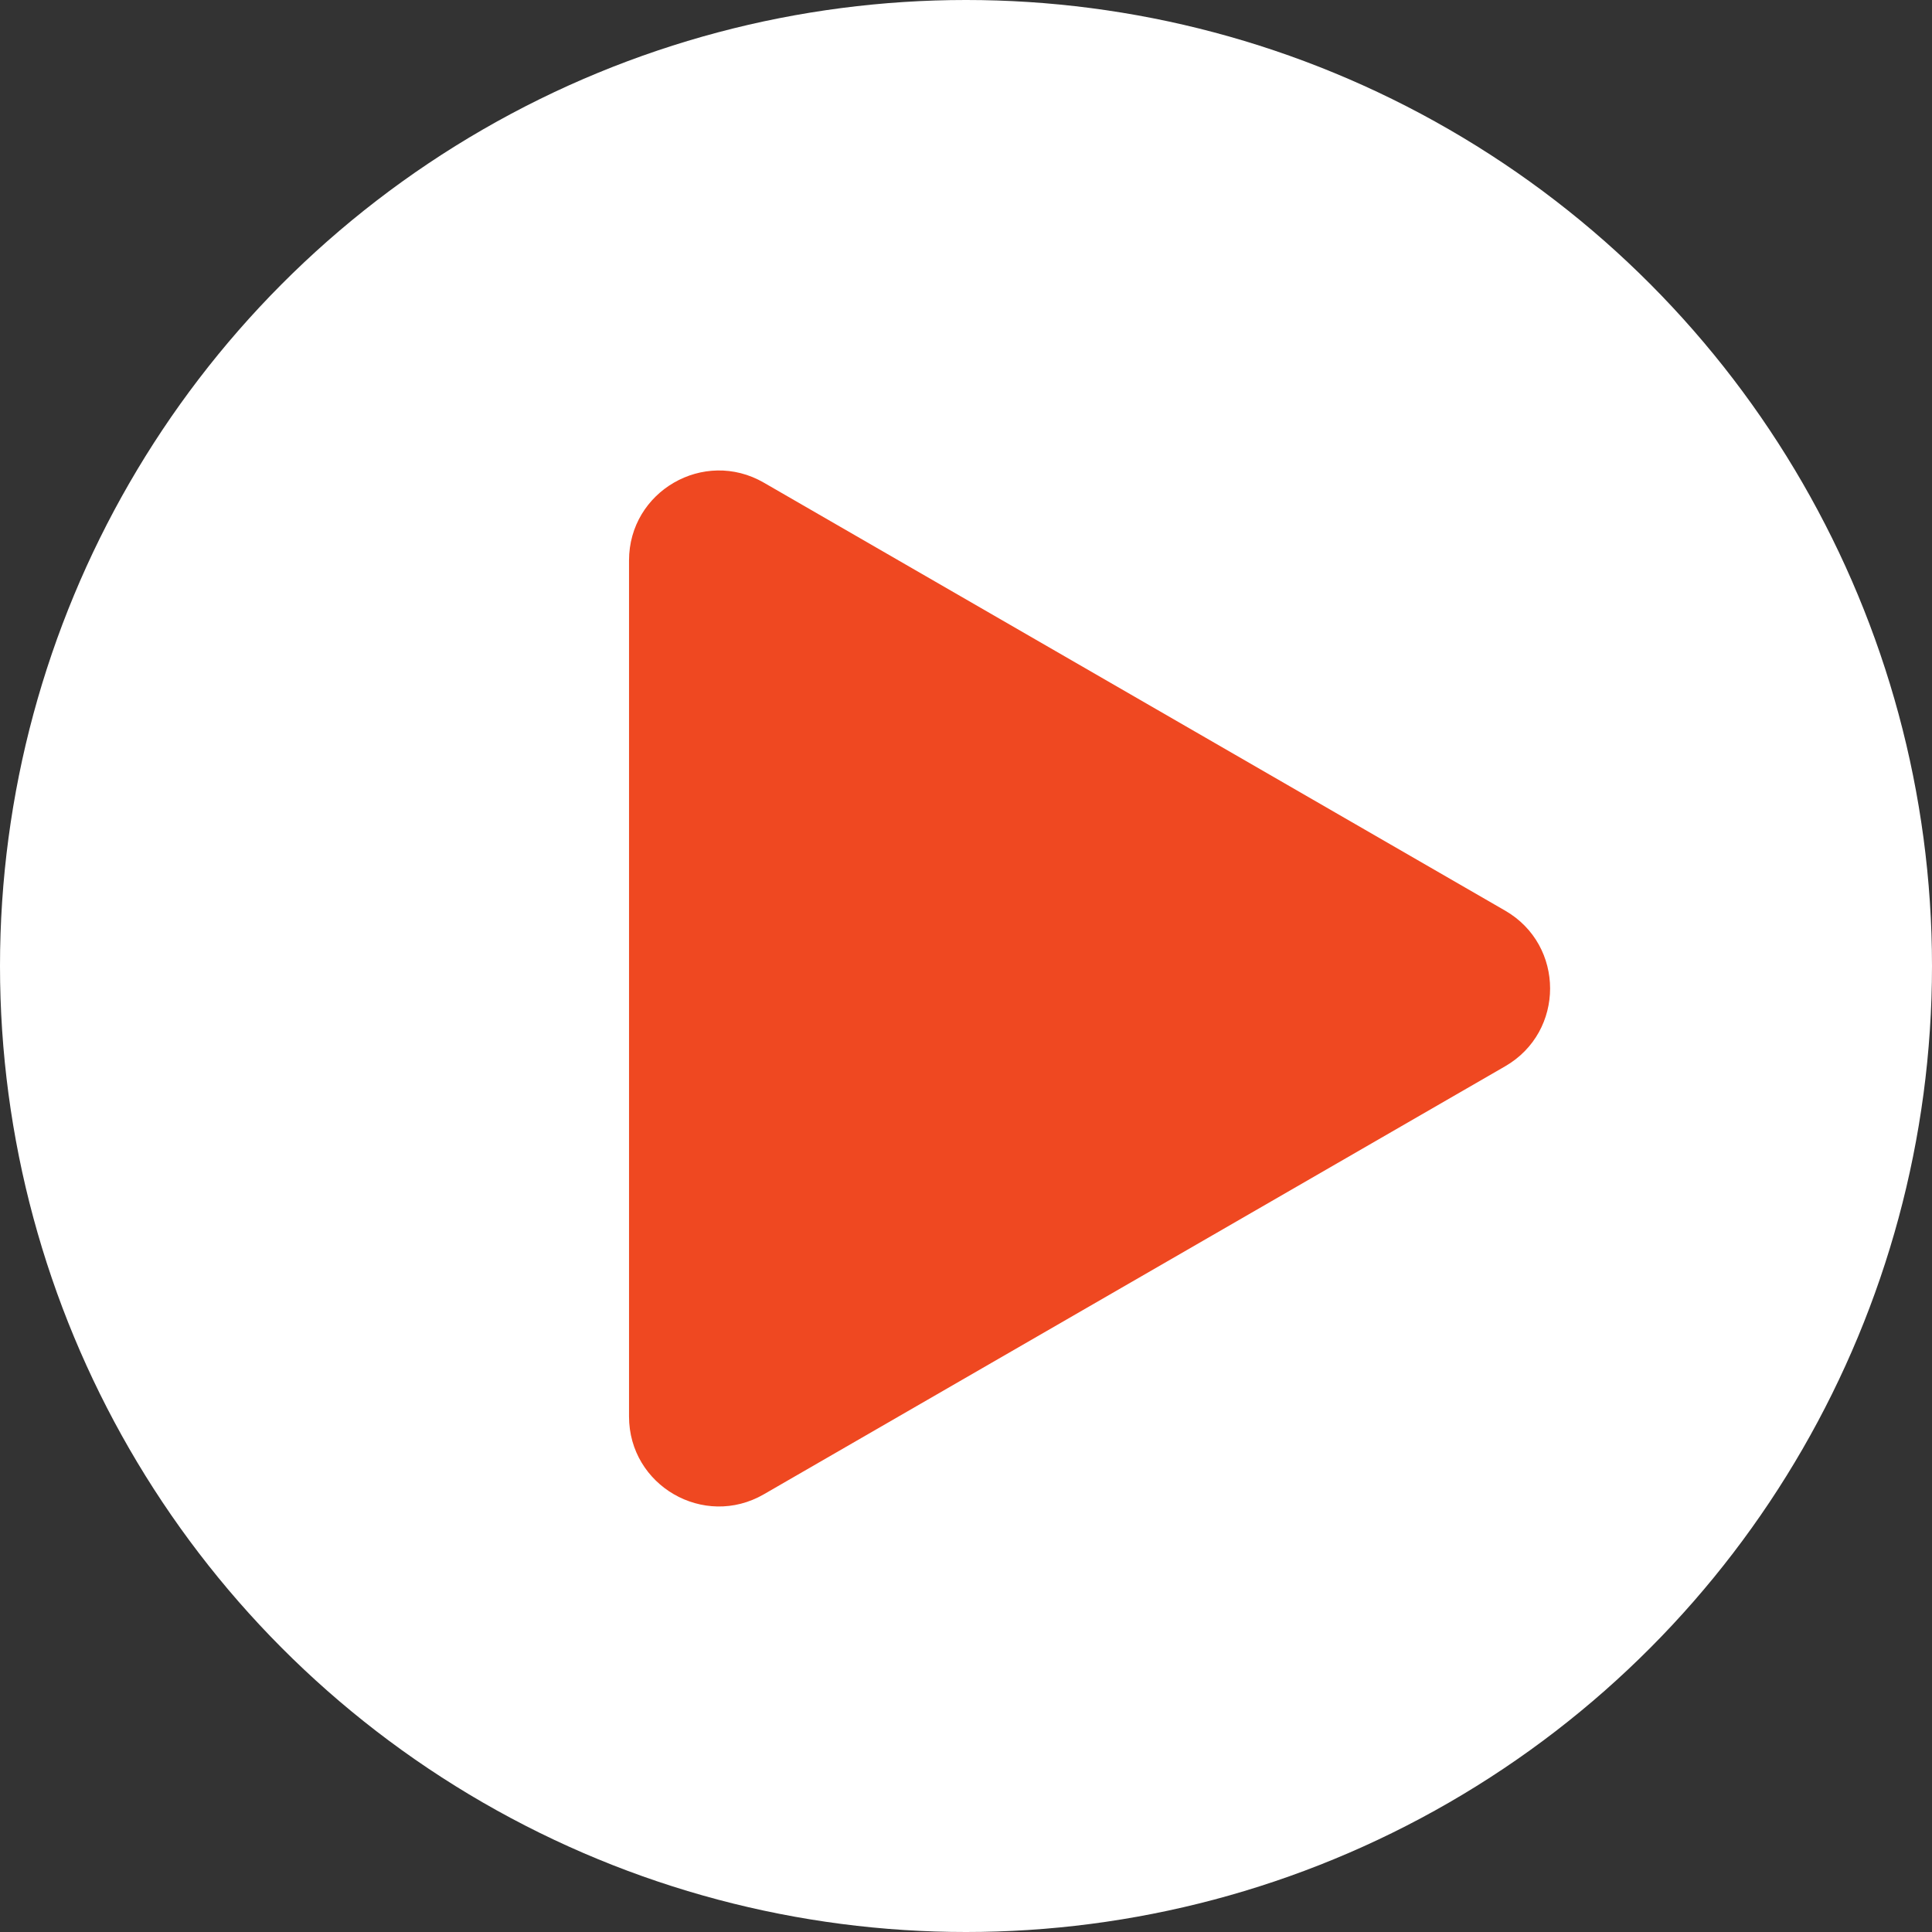
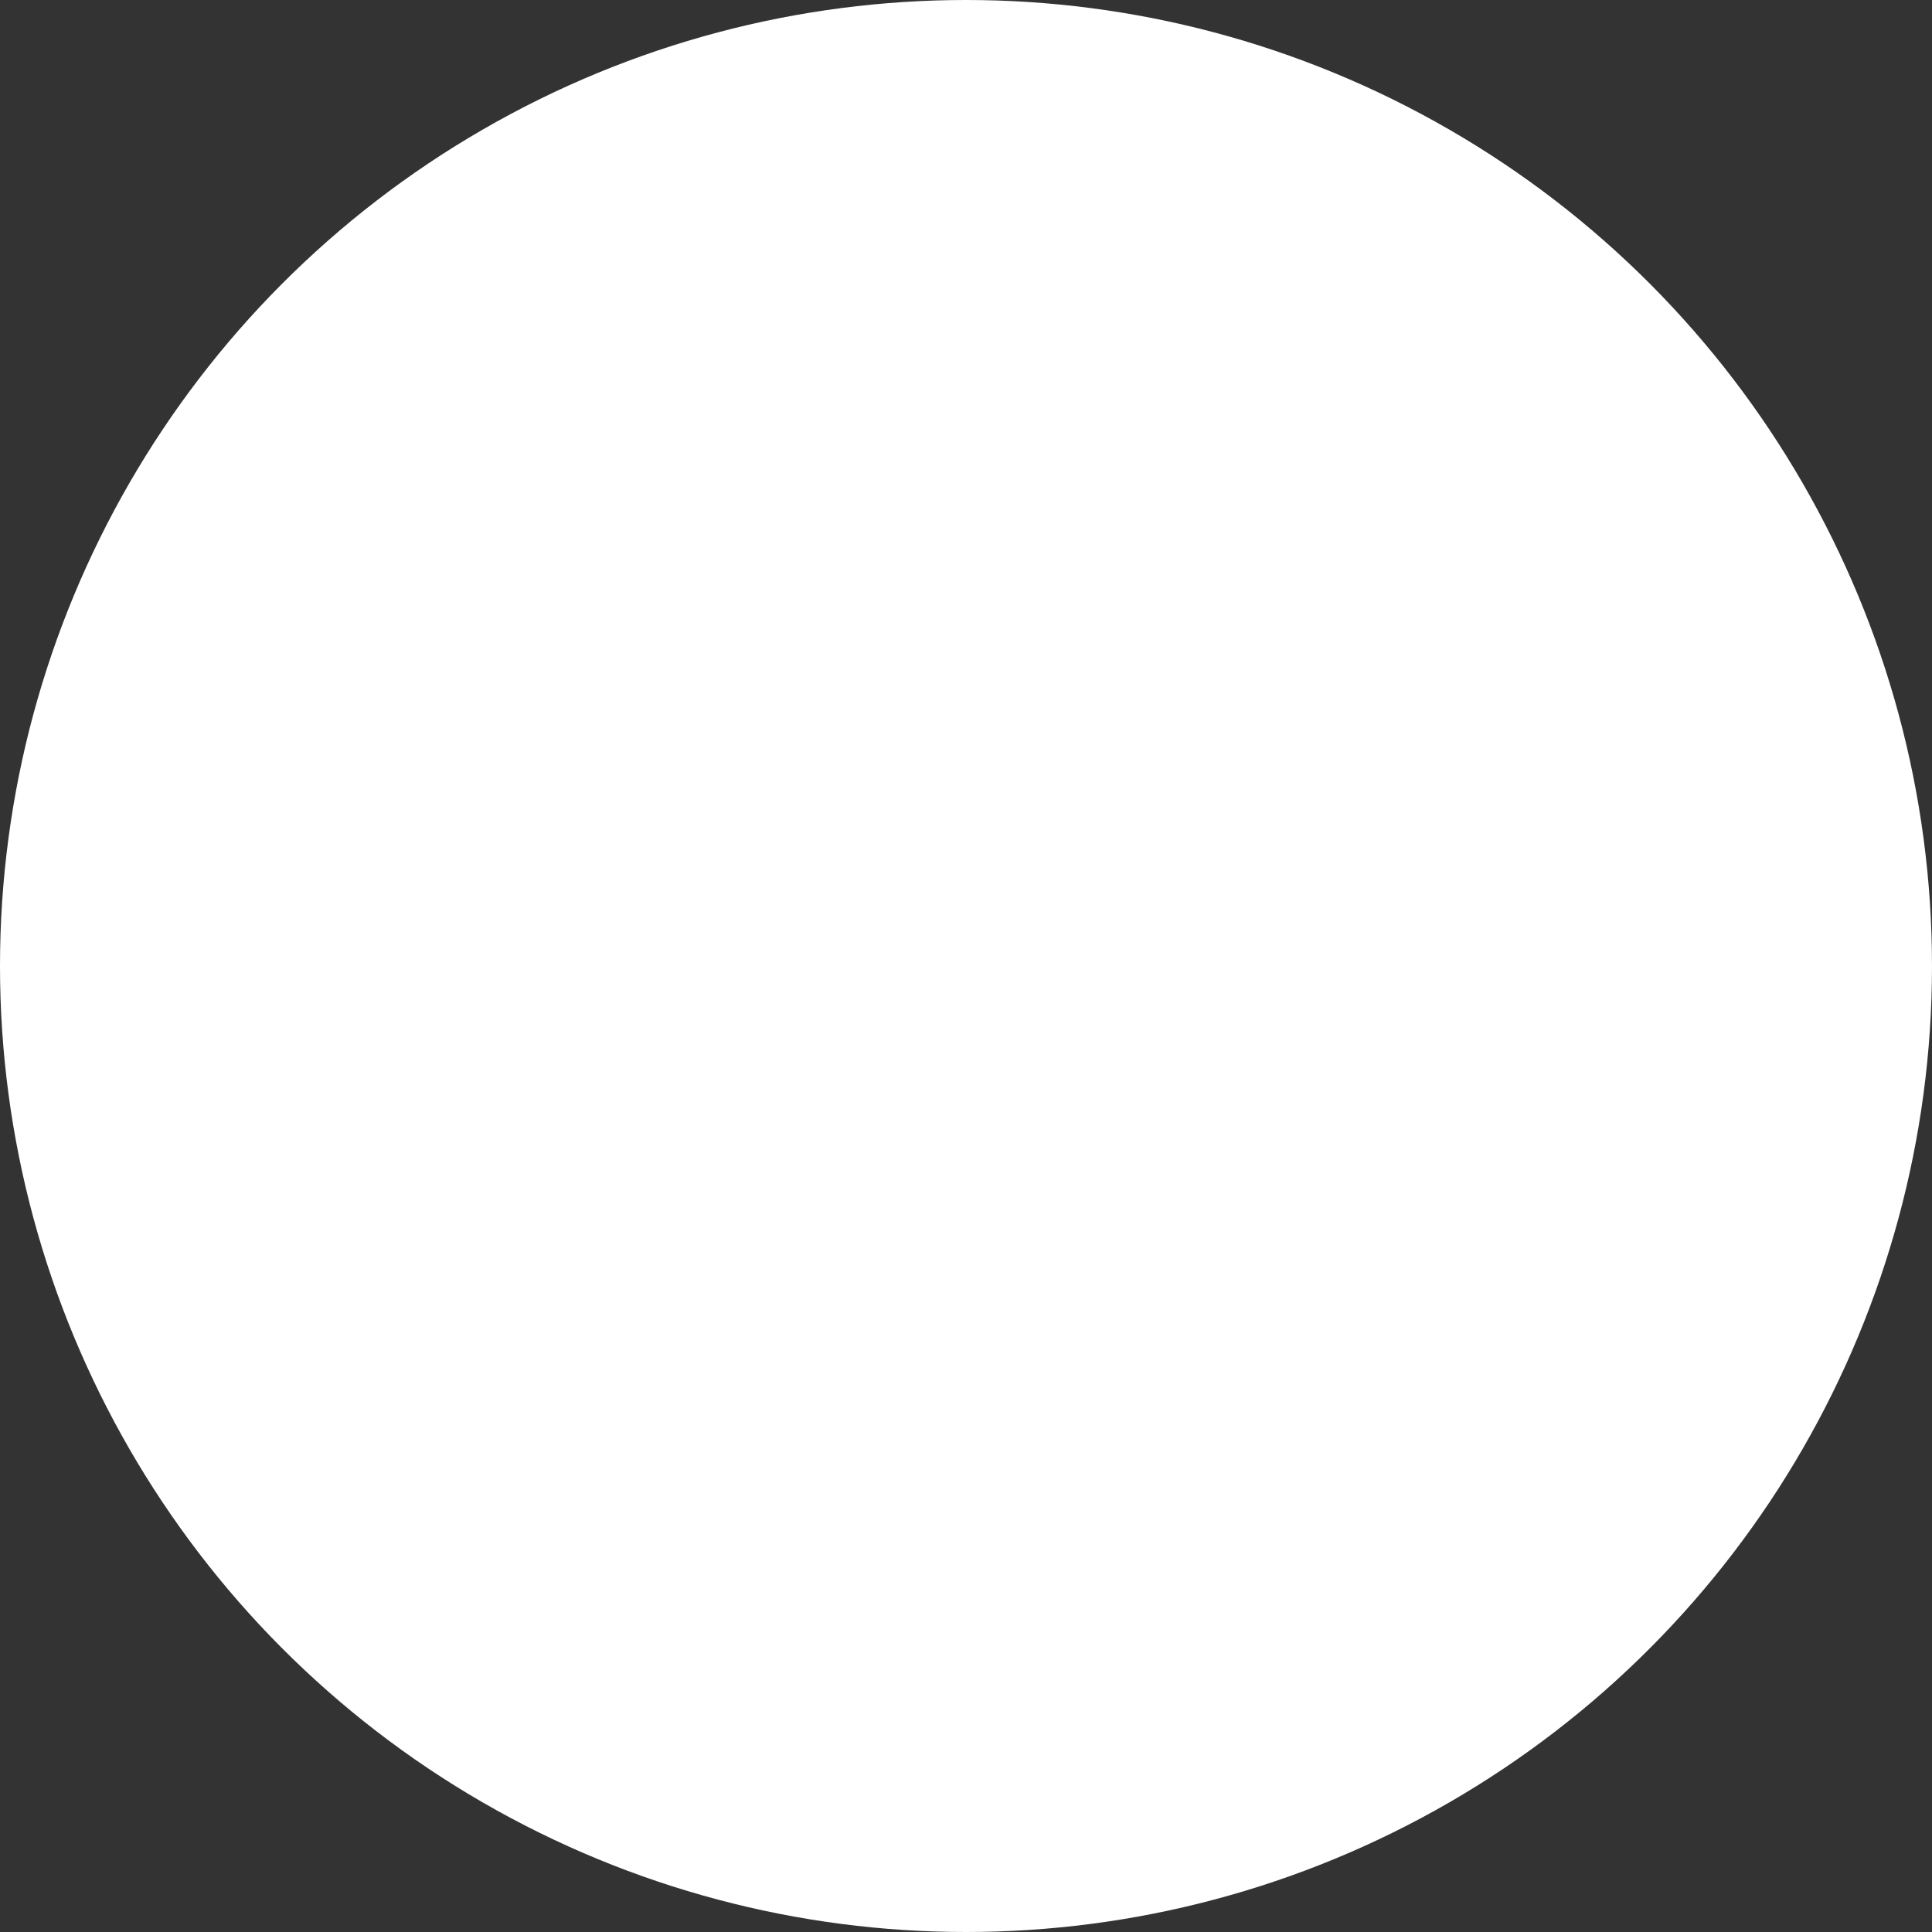
<svg xmlns="http://www.w3.org/2000/svg" fill="none" height="86" viewBox="0 0 86 86" width="86">
  <rect x="0" y="0" width="86" height="86" fill="#333333" stroke="none" />
  <circle cx="43" cy="43" fill="#fff" r="43" />
-   <path d="m67 40.536c2.667 1.54 2.667 5.389 0 6.928l-33 19.053c-2.667 1.54-6-.385-6-3.464v-38.105c0-3.079 3.333-5.004 6-3.464z" fill="#ef4821" />
</svg>